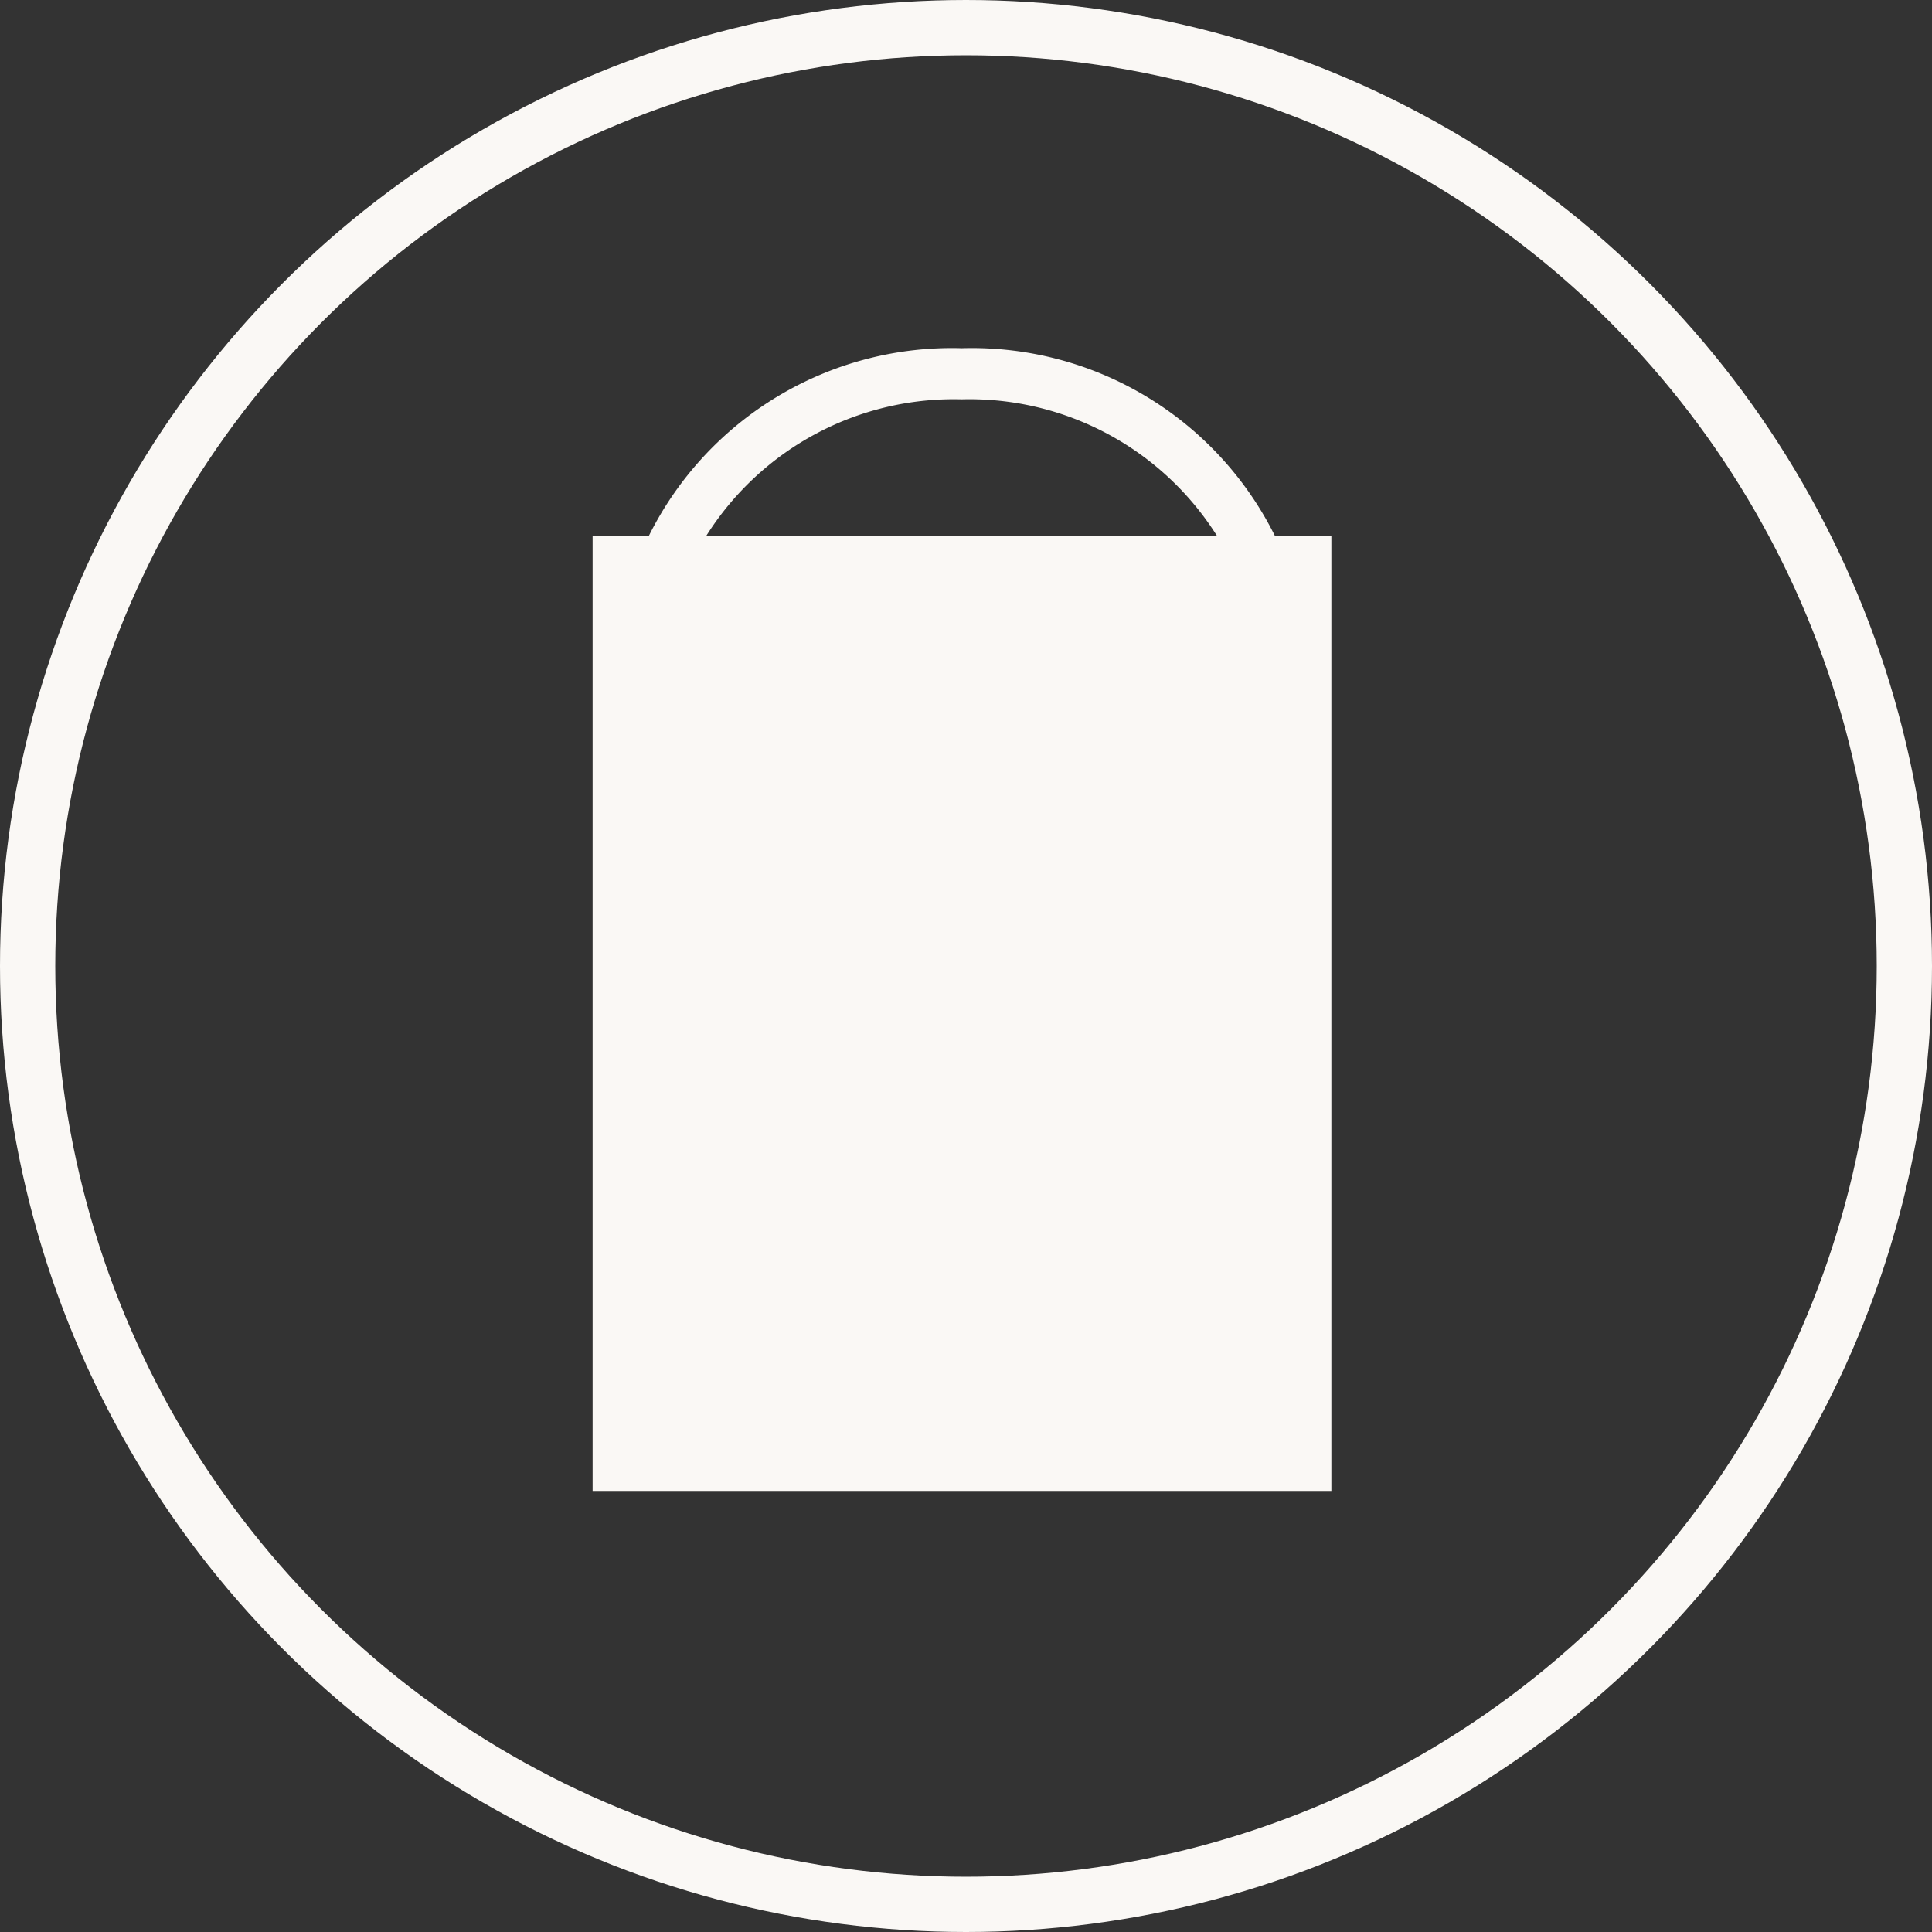
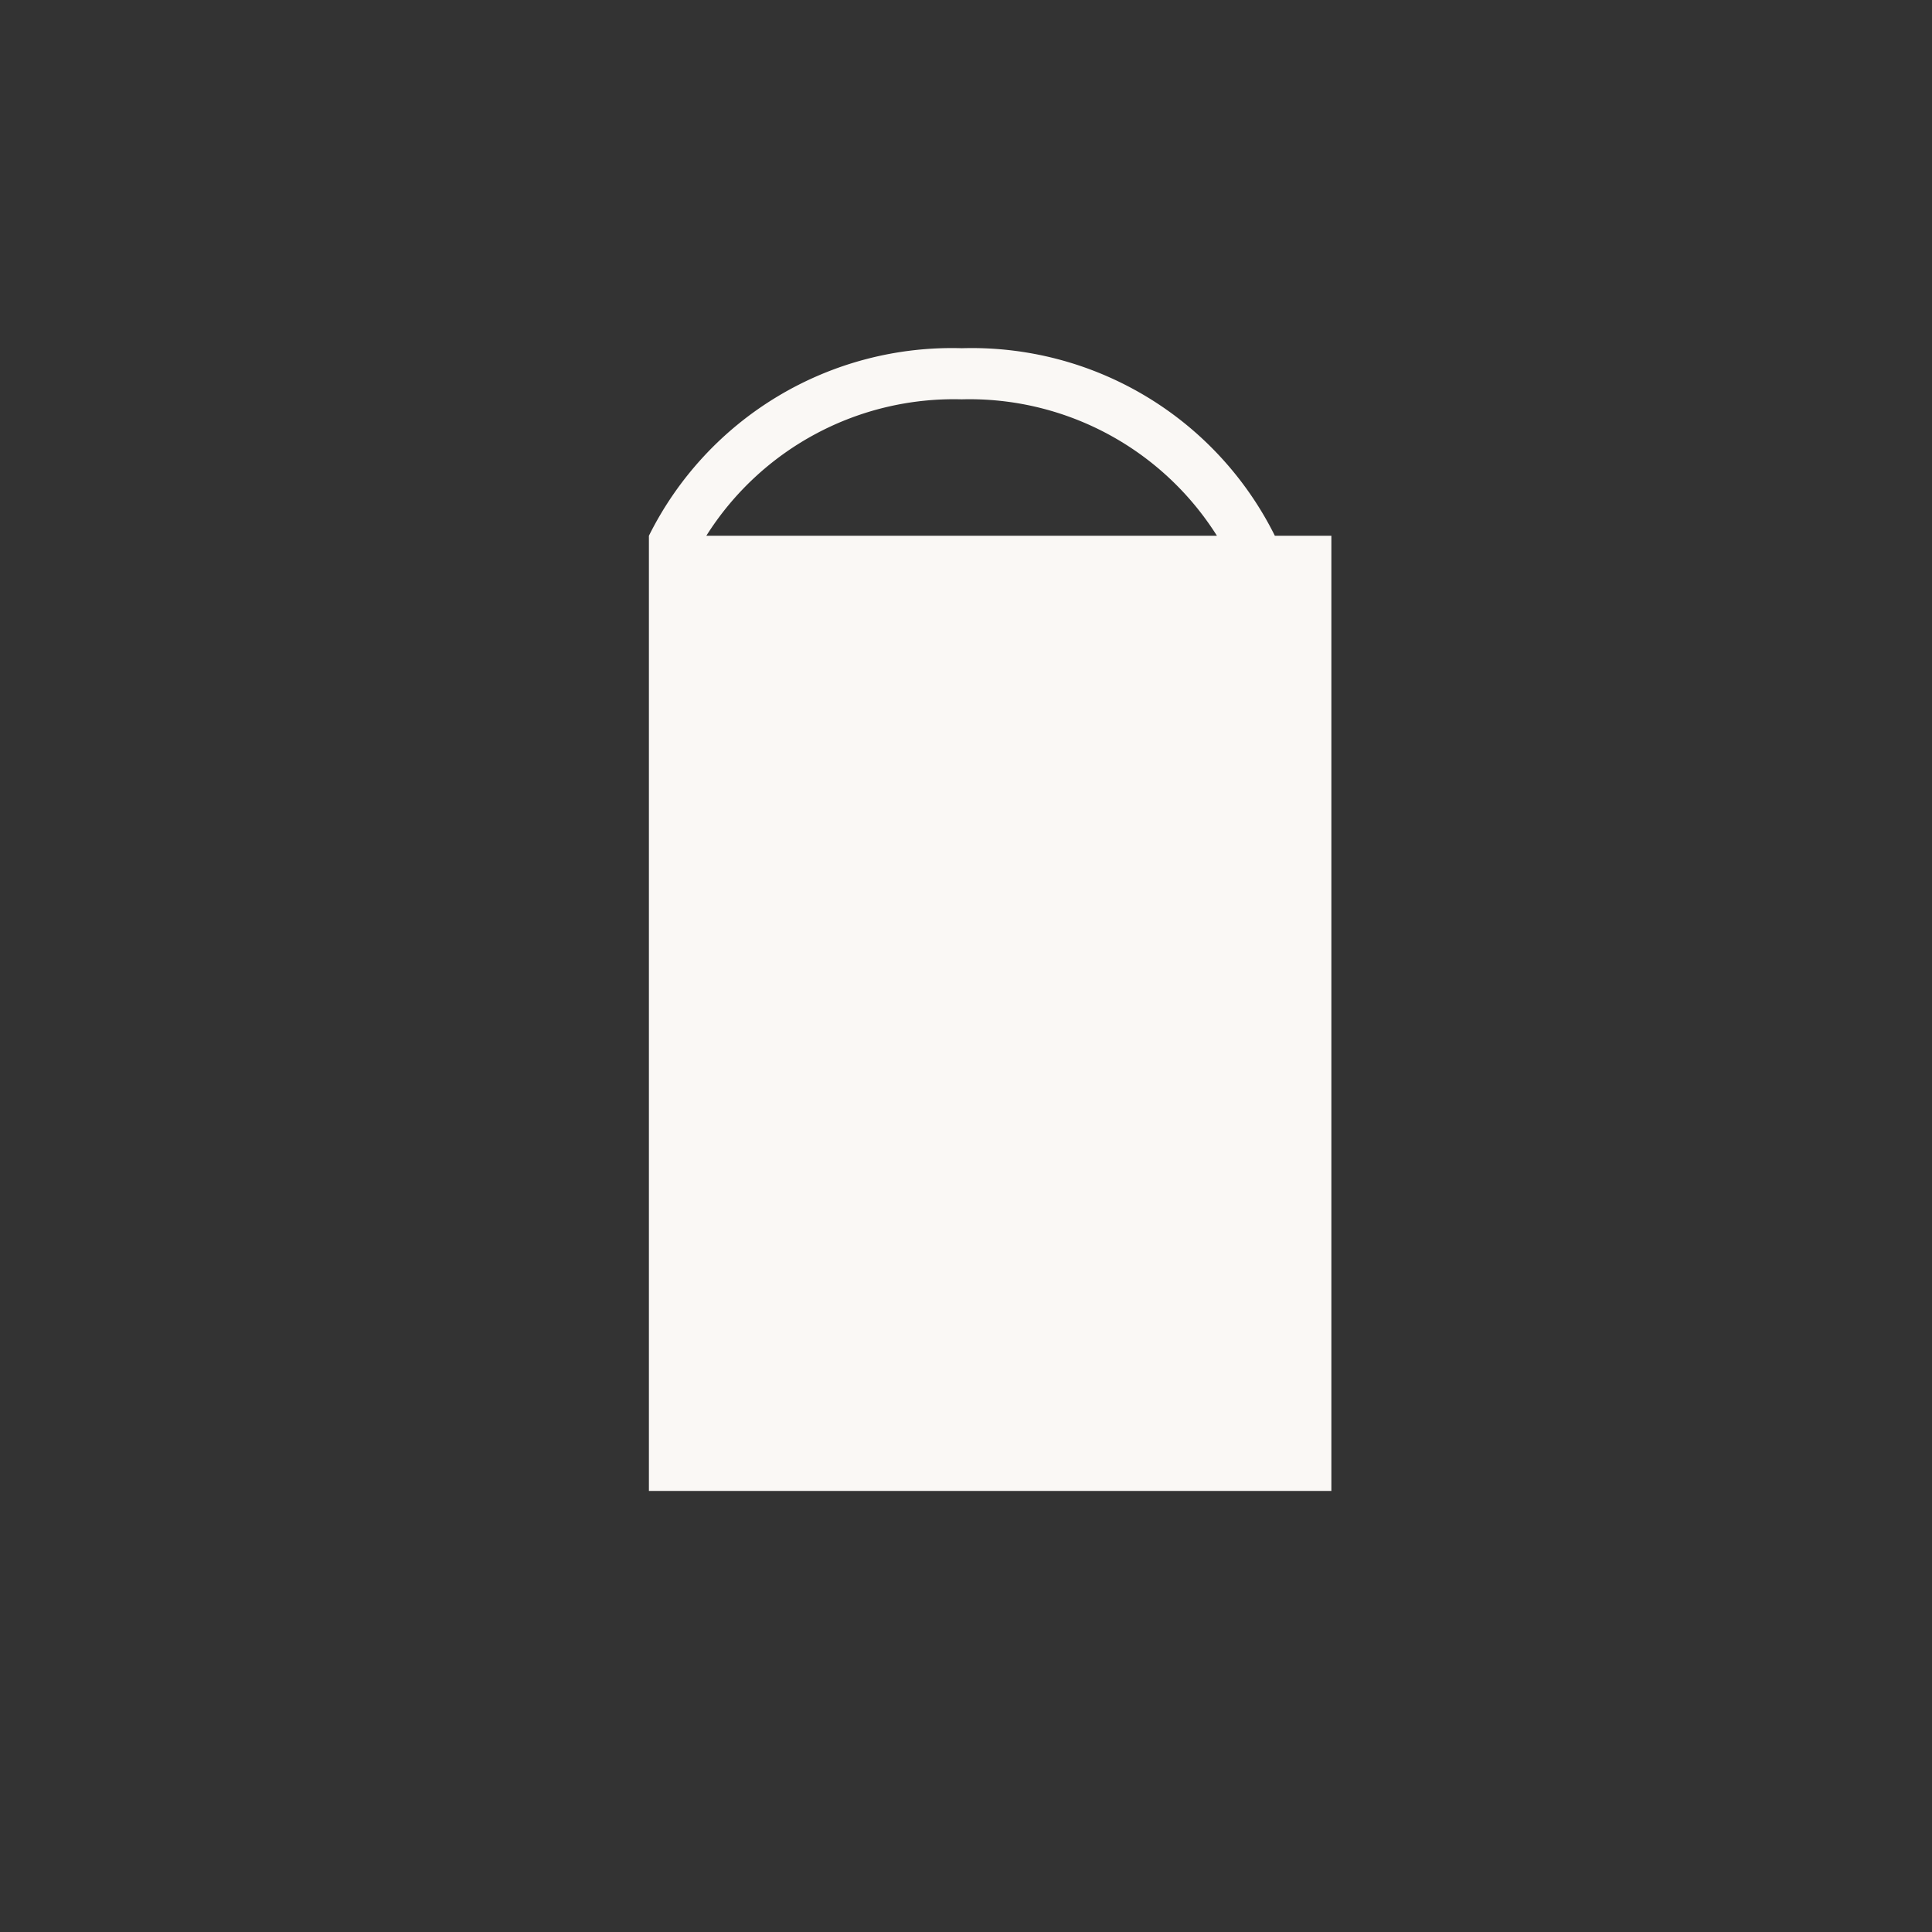
<svg xmlns="http://www.w3.org/2000/svg" width="69.92" height="69.92" viewBox="0 0 69.92 69.92">
  <rect x="0" y="0" width="69.92" height="69.92" fill="#333333" stroke="none" />
  <g id="Gruppe_5782" data-name="Gruppe 5782" transform="translate(-224 2104)">
    <g id="bag_g" transform="translate(224.46 -2103.54)">
-       <path id="Pfad_7243" data-name="Pfad 7243" d="M43.291,15.238A12.25,12.25,0,0,0,31.964,8.45a12.25,12.25,0,0,0-11.327,6.788H18.6V49.805H45.336V15.238Zm-20.576,0a10.589,10.589,0,0,1,9.24-4.938,10.589,10.589,0,0,1,9.24,4.938Z" transform="translate(2.387 3.692)" fill="#faf8f5" />
-       <circle id="Ellipse_7" data-name="Ellipse 7" cx="33.96" cy="33.96" r="33.96" transform="translate(0.54 0.54)" fill="none" stroke="#faf8f5" stroke-width="2" />
+       <path id="Pfad_7243" data-name="Pfad 7243" d="M43.291,15.238A12.25,12.25,0,0,0,31.964,8.45a12.25,12.25,0,0,0-11.327,6.788V49.805H45.336V15.238Zm-20.576,0a10.589,10.589,0,0,1,9.24-4.938,10.589,10.589,0,0,1,9.24,4.938Z" transform="translate(2.387 3.692)" fill="#faf8f5" />
    </g>
  </g>
</svg>